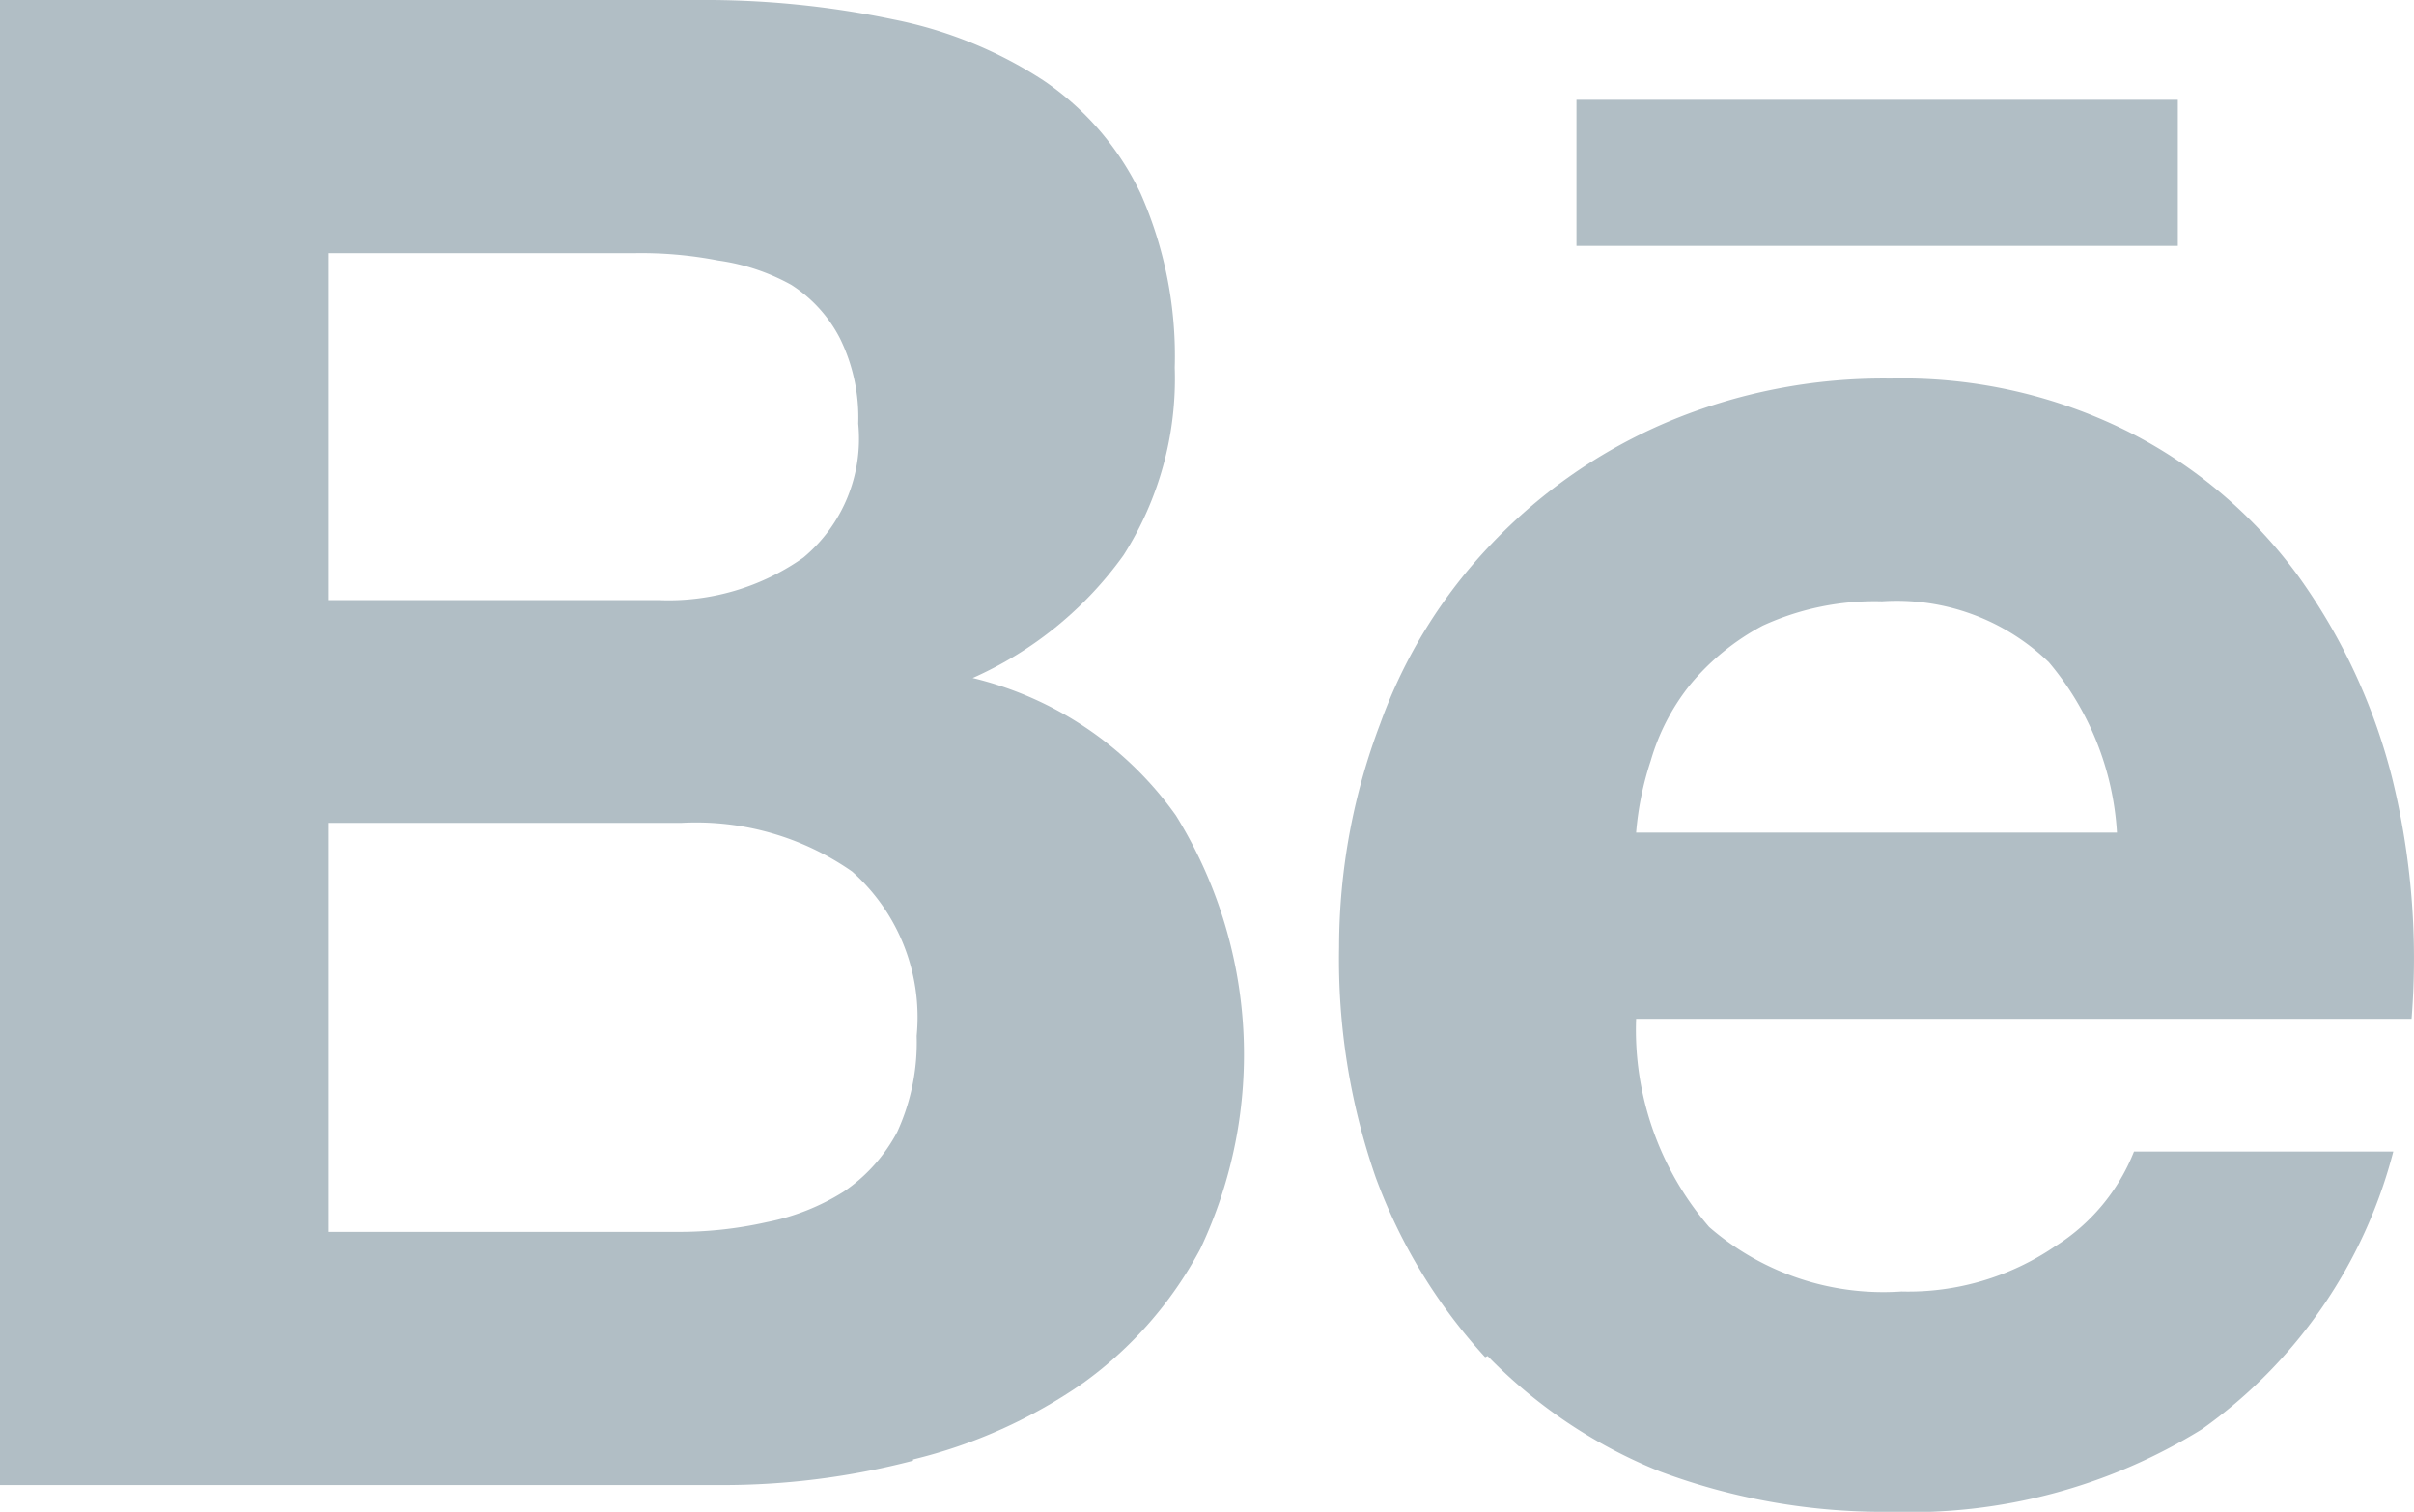
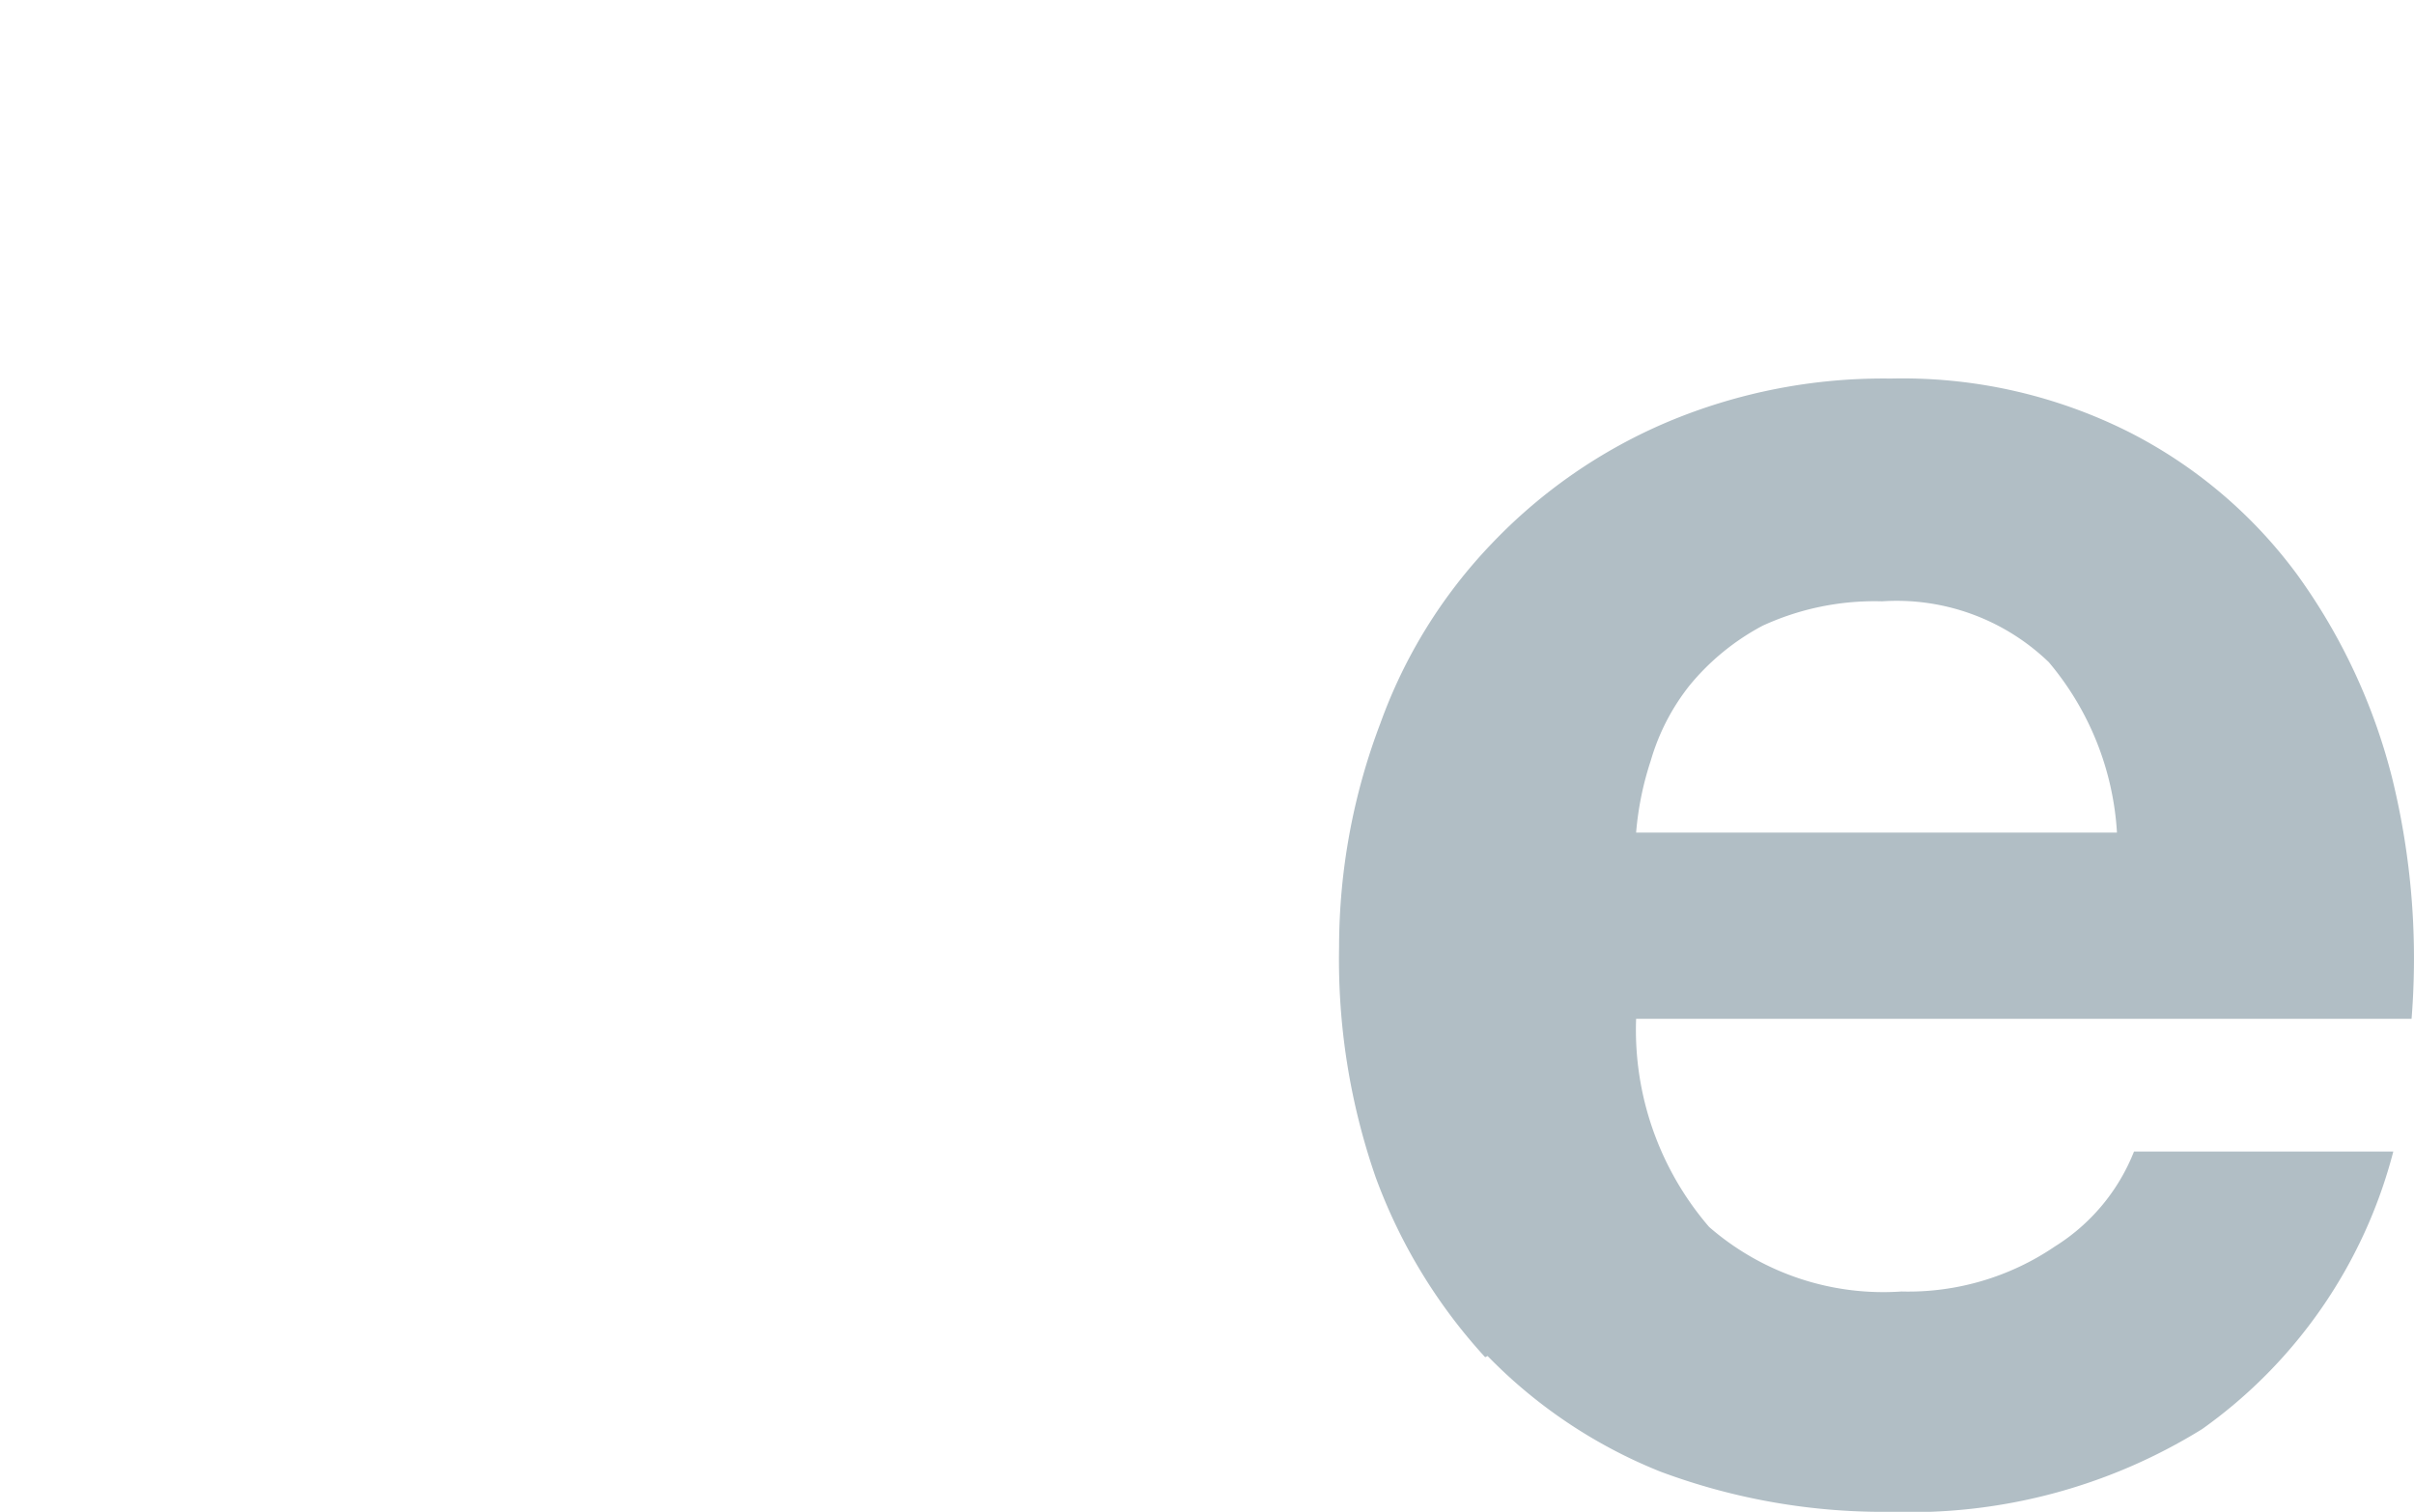
<svg xmlns="http://www.w3.org/2000/svg" data-name="Group 7" viewBox="0 0 19.83 12.42">
  <defs />
-   <path fill="#b1bec5" d="M7.5 11.99a4.17 4.17 0 001.4-.63 3.22 3.22 0 00.96-1.1 3.73 3.73 0 00-.2-3.56 2.87 2.87 0 00-1.67-1.13 3.04 3.04 0 001.24-1.01 2.7 2.7 0 00.42-1.54 3.3 3.3 0 00-.28-1.43 2.33 2.33 0 00-.8-.93 3.5 3.5 0 00-1.23-.5A7.54 7.54 0 005.74 0H0v12.2h5.92A6.2 6.2 0 007.5 12zM2.7 2.08h2.5a3.3 3.3 0 01.7.06 1.73 1.73 0 01.6.2 1.14 1.14 0 01.4.44 1.47 1.47 0 01.15.7 1.27 1.27 0 01-.45 1.1 1.92 1.92 0 01-1.19.35H2.7zm0 8.04V6.76H5.6a2.24 2.24 0 011.4.4 1.6 1.6 0 01.53 1.35 1.76 1.76 0 01-.16.79 1.36 1.36 0 01-.44.49 1.86 1.86 0 01-.63.25 3.28 3.28 0 01-.75.08zm0 0" data-name="Path 18" />
  <path fill="#b1bec5" d="M12.22 11.14a4.11 4.11 0 001.42.95 5.24 5.24 0 001.89.33 4.55 4.55 0 002.56-.68 4.04 4.04 0 001.57-2.28h-2.13a1.62 1.62 0 01-.65.78 2.14 2.14 0 01-1.26.37 2.18 2.18 0 01-1.58-.53 2.48 2.48 0 01-.6-1.71h6.37a6.21 6.21 0 00-.16-1.98 4.89 4.89 0 00-.78-1.67 3.92 3.92 0 00-1.38-1.17 4.14 4.14 0 00-1.96-.44 4.57 4.57 0 00-1.84.36 4.32 4.32 0 00-1.44 1 4.17 4.17 0 00-.91 1.47A5.18 5.18 0 0011 7.78a5.45 5.45 0 00.3 1.89 4.45 4.45 0 00.9 1.48zm1.34-4.89a1.8 1.8 0 01.32-.62 1.97 1.97 0 01.6-.49 2.2 2.2 0 01.98-.2 1.8 1.8 0 011.37.5 2.39 2.39 0 01.56 1.4h-3.95a2.55 2.55 0 01.12-.59zm0 0" data-name="Path 19" />
-   <path fill="#b1bec5" d="M12.95.82h4.94v1.2h-4.94z" data-name="Rectangle 11" />
</svg>